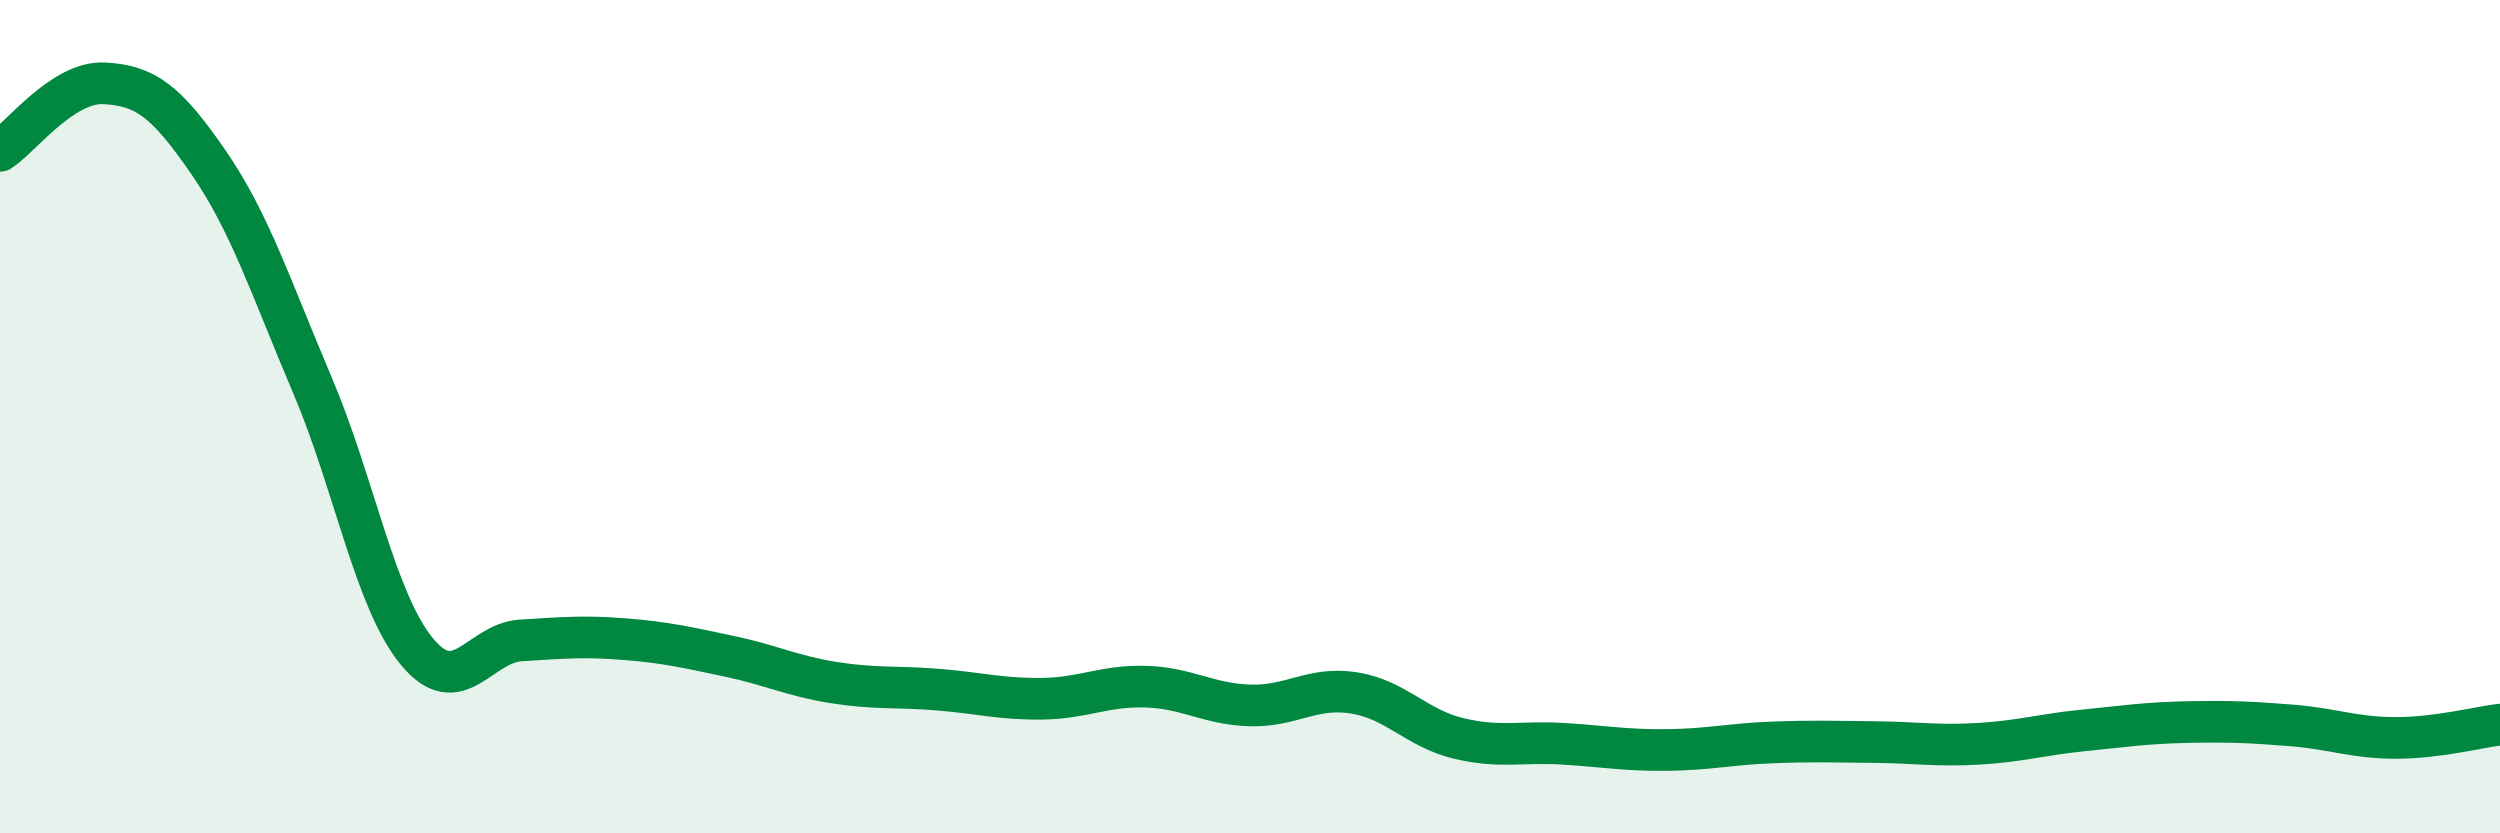
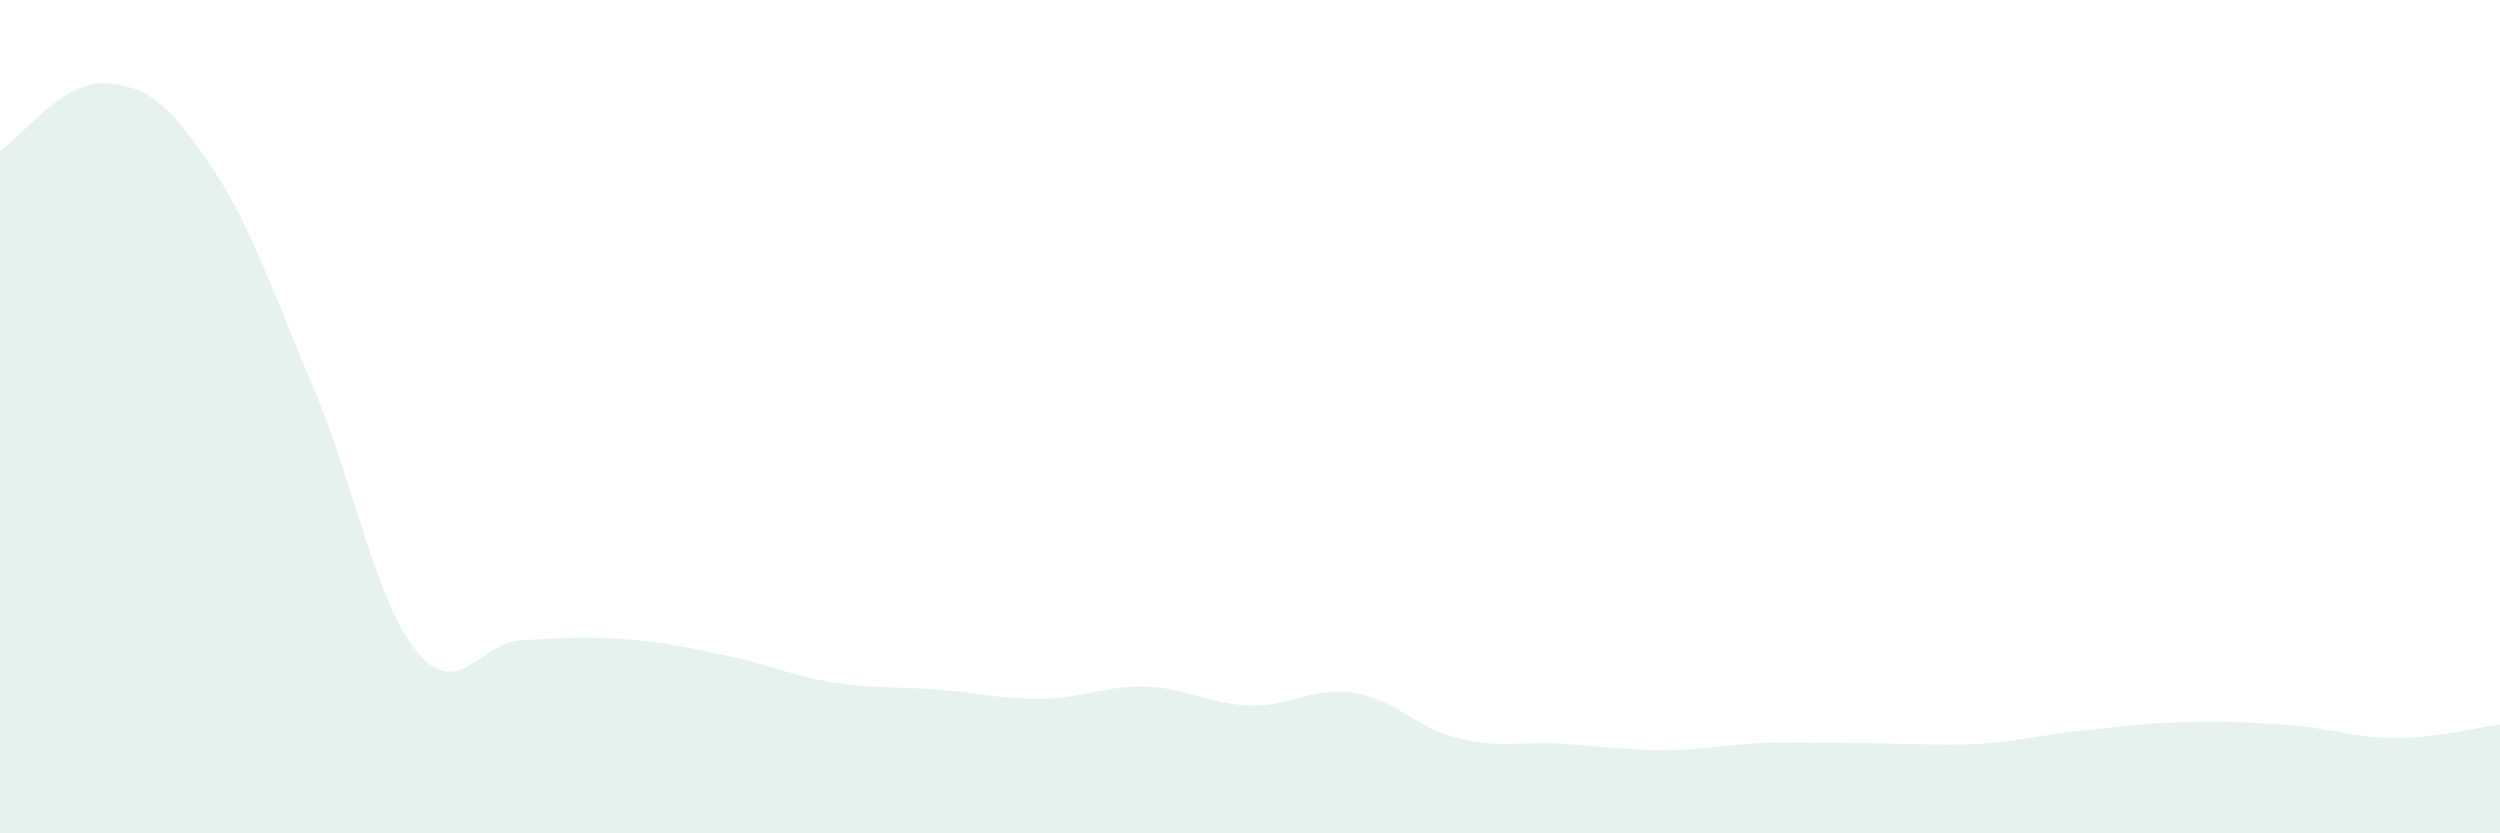
<svg xmlns="http://www.w3.org/2000/svg" width="60" height="20" viewBox="0 0 60 20">
-   <path d="M 0,3.62 C 0.5,3.3 1.5,1.95 2.5,2 C 3.5,2.05 4,2.44 5,3.89 C 6,5.34 6.5,6.9 7.5,9.25 C 8.5,11.6 9,14.41 10,15.63 C 11,16.85 11.5,15.43 12.5,15.37 C 13.5,15.31 14,15.26 15,15.34 C 16,15.42 16.5,15.54 17.5,15.75 C 18.5,15.96 19,16.22 20,16.38 C 21,16.54 21.5,16.47 22.5,16.55 C 23.5,16.63 24,16.78 25,16.77 C 26,16.76 26.5,16.45 27.5,16.48 C 28.5,16.51 29,16.9 30,16.93 C 31,16.96 31.5,16.47 32.5,16.63 C 33.5,16.79 34,17.48 35,17.72 C 36,17.96 36.5,17.79 37.5,17.85 C 38.5,17.91 39,18.01 40,18 C 41,17.99 41.5,17.86 42.5,17.82 C 43.5,17.78 44,17.8 45,17.81 C 46,17.82 46.5,17.91 47.5,17.85 C 48.5,17.79 49,17.63 50,17.53 C 51,17.43 51.5,17.35 52.5,17.33 C 53.5,17.31 54,17.33 55,17.41 C 56,17.49 56.5,17.71 57.5,17.71 C 58.5,17.71 59.5,17.45 60,17.39L60 20L0 20Z" fill="#008740" opacity="0.1" stroke-linecap="round" stroke-linejoin="round" />
-   <path d="M 0,3.62 C 0.5,3.3 1.5,1.95 2.5,2 C 3.5,2.05 4,2.44 5,3.89 C 6,5.34 6.5,6.9 7.5,9.25 C 8.5,11.6 9,14.41 10,15.63 C 11,16.85 11.5,15.43 12.5,15.37 C 13.5,15.31 14,15.26 15,15.34 C 16,15.42 16.5,15.54 17.5,15.75 C 18.5,15.96 19,16.22 20,16.38 C 21,16.54 21.5,16.47 22.5,16.55 C 23.5,16.63 24,16.78 25,16.77 C 26,16.76 26.5,16.45 27.5,16.48 C 28.5,16.51 29,16.9 30,16.93 C 31,16.96 31.5,16.47 32.5,16.63 C 33.5,16.79 34,17.48 35,17.72 C 36,17.96 36.5,17.79 37.5,17.85 C 38.5,17.91 39,18.01 40,18 C 41,17.99 41.5,17.86 42.5,17.82 C 43.5,17.78 44,17.8 45,17.81 C 46,17.82 46.5,17.91 47.5,17.85 C 48.5,17.79 49,17.63 50,17.53 C 51,17.43 51.5,17.35 52.5,17.33 C 53.5,17.31 54,17.33 55,17.41 C 56,17.49 56.5,17.71 57.5,17.71 C 58.5,17.71 59.5,17.45 60,17.39" stroke="#008740" stroke-width="1" fill="none" stroke-linecap="round" stroke-linejoin="round" />
+   <path d="M 0,3.62 C 0.5,3.3 1.5,1.95 2.5,2 C 3.5,2.05 4,2.44 5,3.89 C 6,5.34 6.5,6.9 7.5,9.25 C 8.5,11.6 9,14.41 10,15.63 C 11,16.85 11.5,15.43 12.5,15.37 C 13.5,15.31 14,15.26 15,15.34 C 16,15.42 16.5,15.54 17.5,15.75 C 18.5,15.96 19,16.22 20,16.38 C 21,16.54 21.5,16.47 22.5,16.55 C 23.5,16.63 24,16.78 25,16.77 C 26,16.76 26.5,16.45 27.5,16.48 C 28.5,16.51 29,16.9 30,16.93 C 31,16.96 31.5,16.47 32.5,16.63 C 33.5,16.79 34,17.48 35,17.72 C 36,17.96 36.5,17.79 37.5,17.85 C 38.5,17.91 39,18.01 40,18 C 41,17.99 41.5,17.86 42.5,17.82 C 46,17.82 46.5,17.91 47.5,17.85 C 48.5,17.79 49,17.63 50,17.53 C 51,17.43 51.5,17.35 52.5,17.33 C 53.5,17.31 54,17.33 55,17.41 C 56,17.49 56.5,17.71 57.5,17.71 C 58.5,17.71 59.5,17.45 60,17.39L60 20L0 20Z" fill="#008740" opacity="0.1" stroke-linecap="round" stroke-linejoin="round" />
</svg>